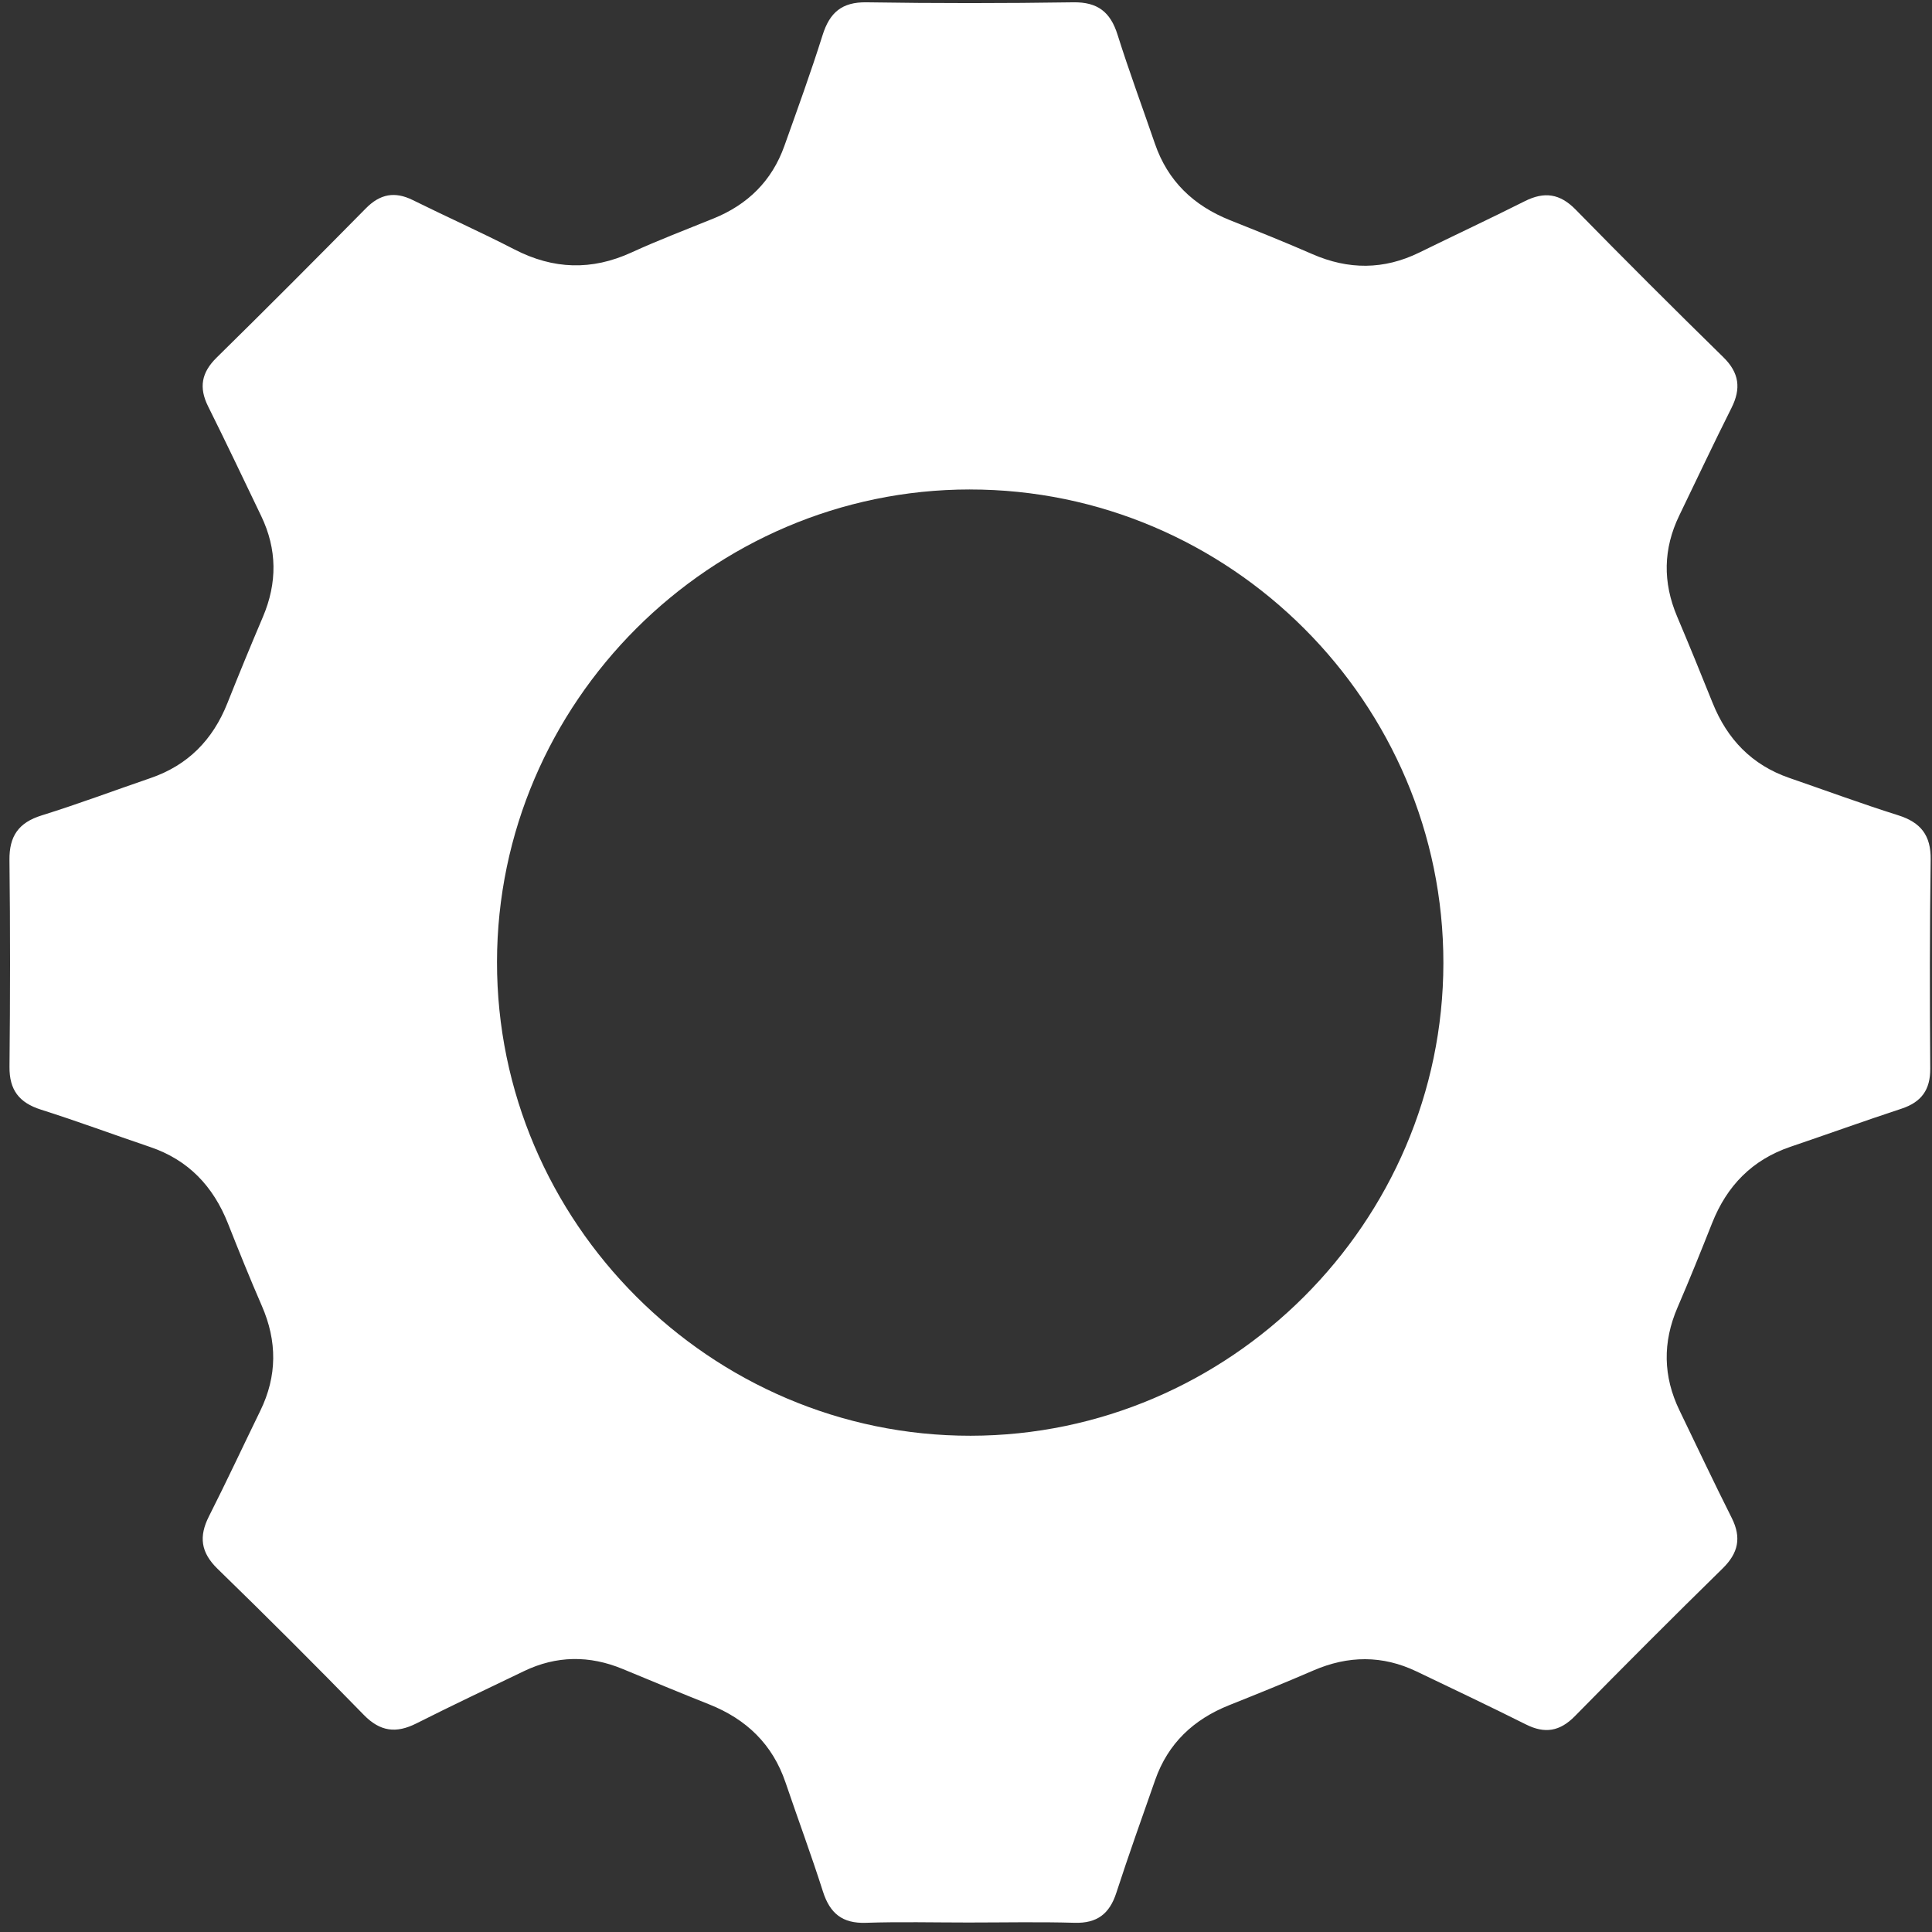
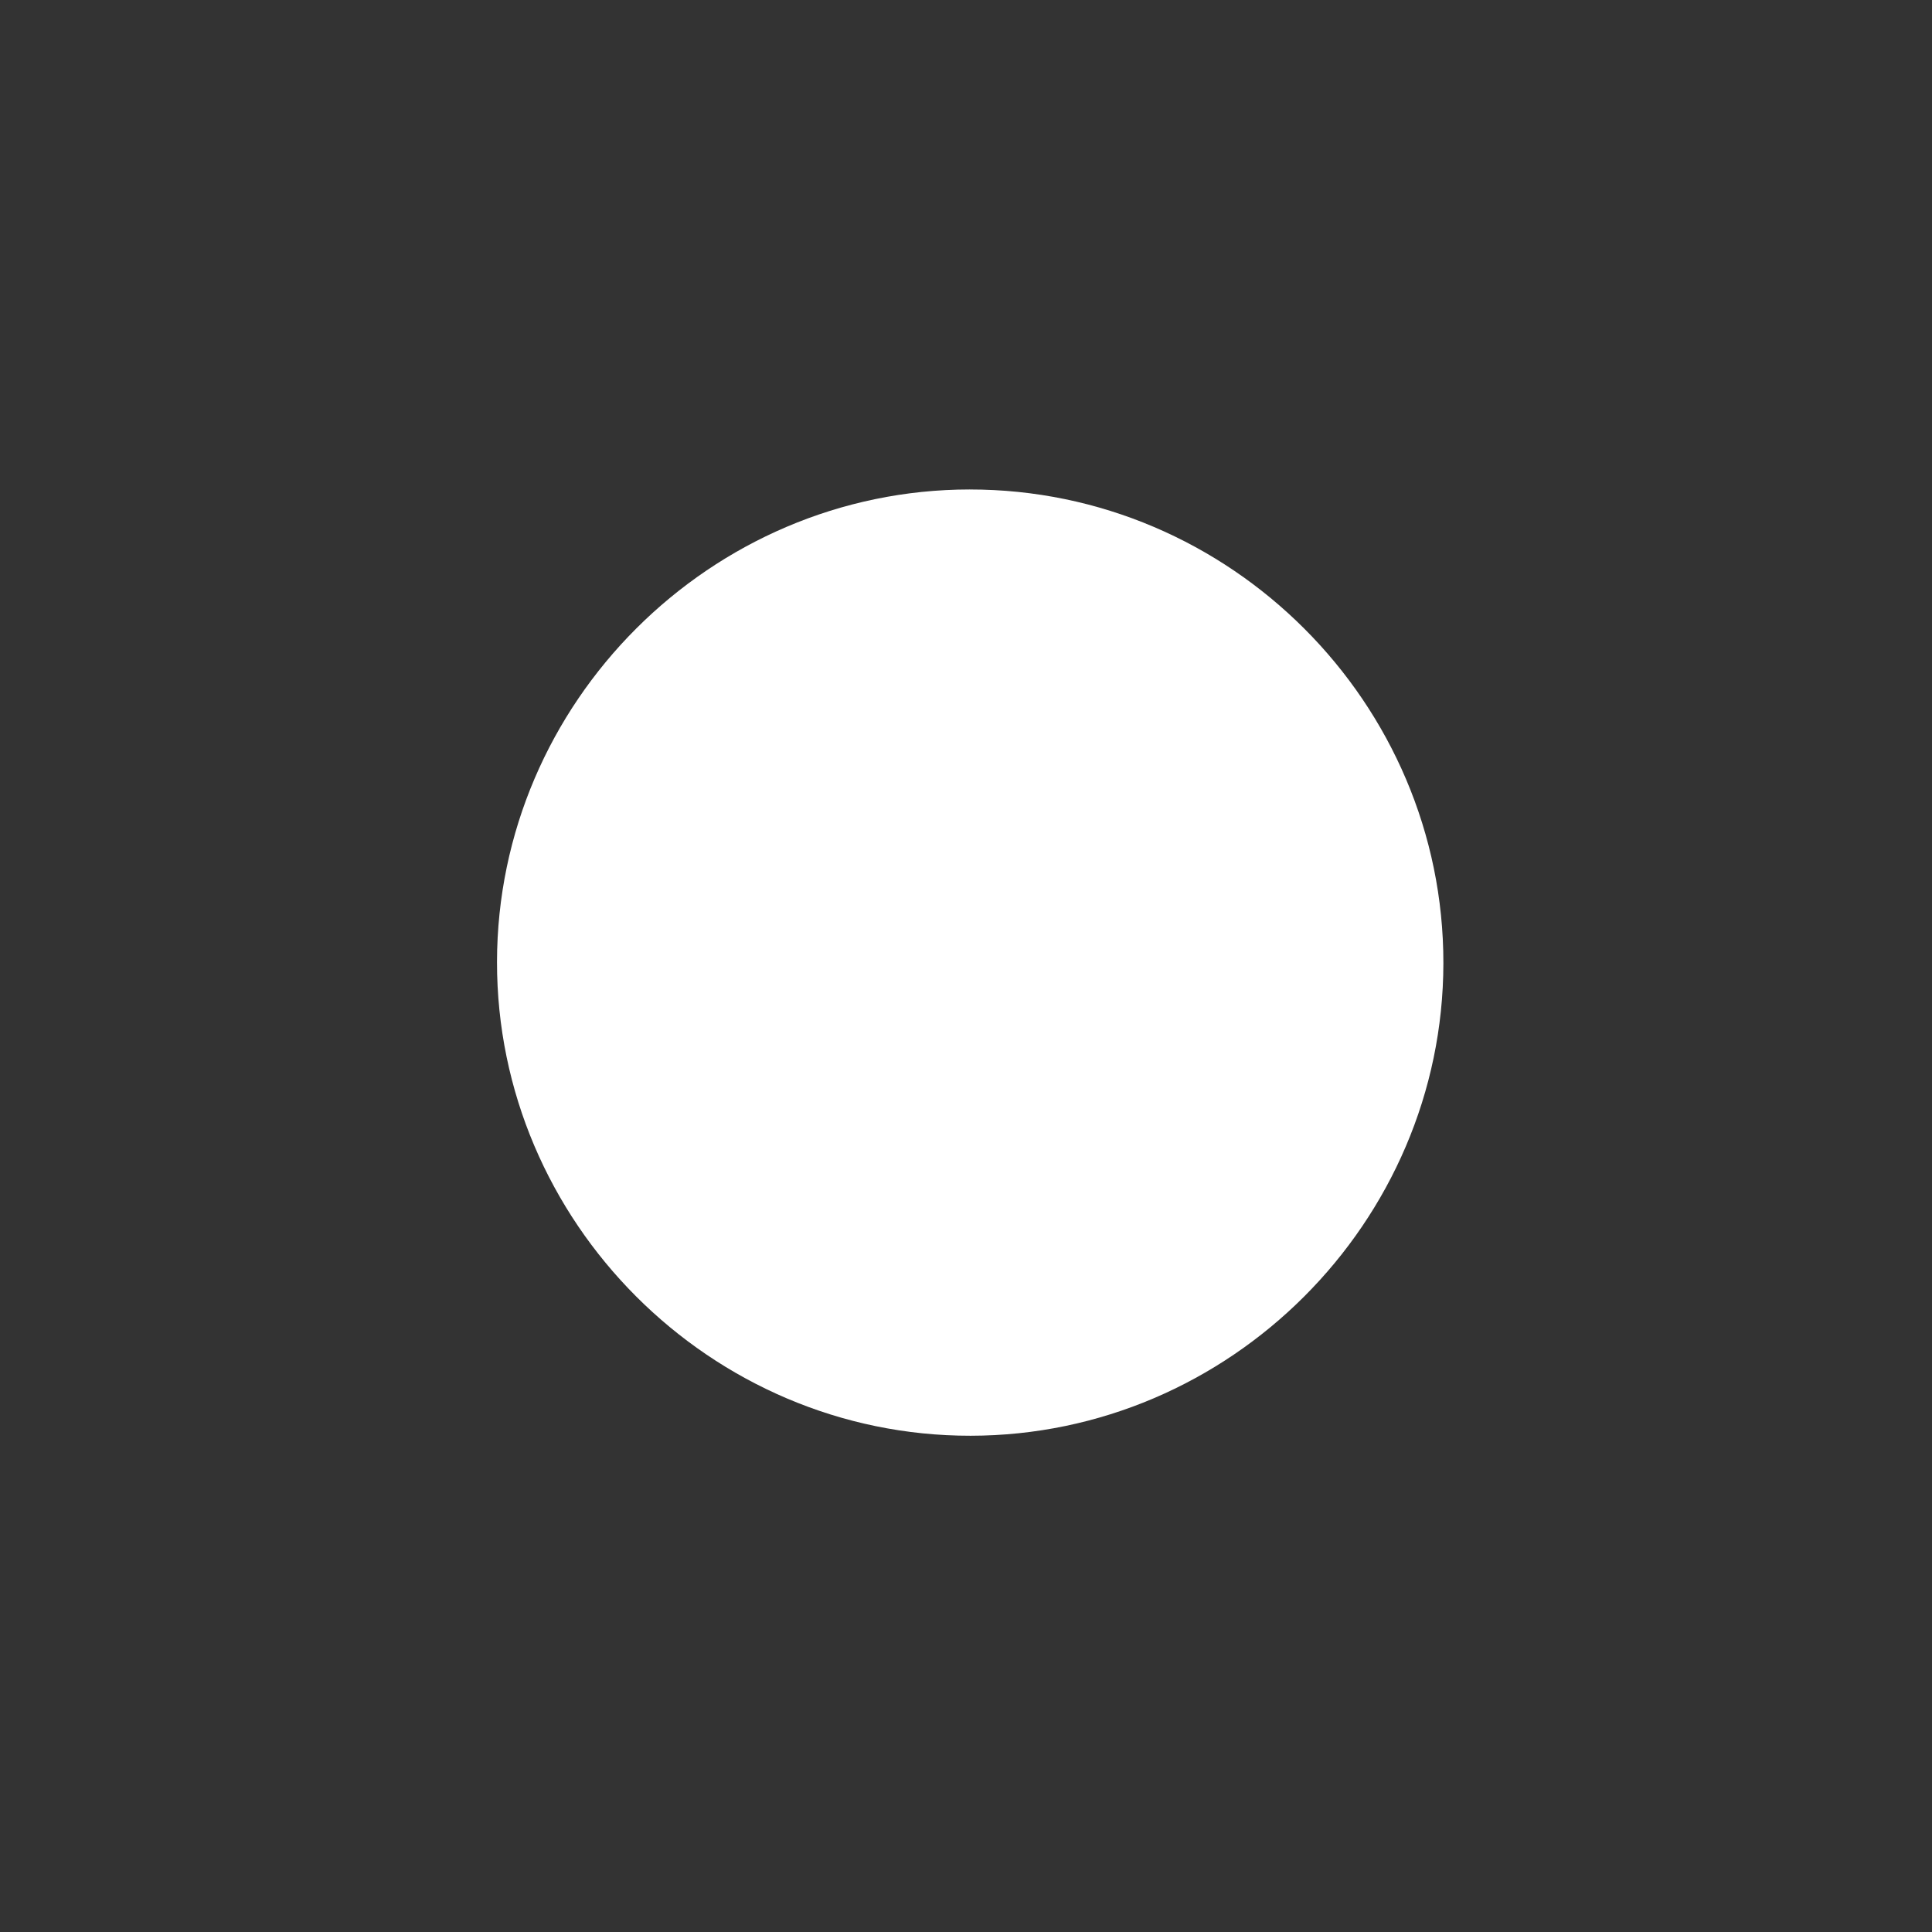
<svg xmlns="http://www.w3.org/2000/svg" id="Ebene_1" viewBox="0 0 1080 1080">
  <rect x="0" y="0" width="1080" height="1080" fill="#333333" stroke="none" />
-   <path d="M541.14,1074.7c-19.06,0-38.13-.48-57.16.16-13.14.44-20.07-5.33-23.95-17.48-6.51-20.44-14-40.56-20.89-60.89-7.26-21.43-21.9-35.45-42.65-43.71-16.18-6.44-32.26-13.11-48.34-19.78-18.63-7.73-37.07-7.57-55.3,1.2-20.07,9.66-40.22,19.18-60.11,29.21-11.27,5.68-20.24,4.6-29.38-4.78-26.88-27.58-54.12-54.81-81.74-81.65-9.4-9.14-10.54-18.05-4.82-29.34,9.88-19.51,19.12-39.35,28.71-59.01,9.49-19.46,9.48-38.9.84-58.69-6.63-15.21-12.82-30.62-18.93-46.05-8.23-20.76-22.13-35.5-43.6-42.75-20.33-6.87-40.45-14.36-60.9-20.84-12.19-3.86-17.74-10.97-17.61-23.96.39-38.52.43-77.04-.02-115.56-.16-13.39,5.12-20.95,17.96-24.95,20.48-6.38,40.59-13.92,60.89-20.88,20.92-7.17,34.83-21.4,42.94-41.79,6.43-16.17,13.07-32.27,19.88-48.29,8.09-19.02,8-37.8-.96-56.44-9.82-20.45-19.54-40.95-29.66-61.25-5.25-10.53-3.75-18.92,4.75-27.27,28.05-27.56,55.8-55.42,83.41-83.42,7.95-8.07,16.15-9.64,26.26-4.64,18.87,9.35,38.12,17.94,56.84,27.59,21.71,11.19,43.15,11.89,65.41,1.69,15.08-6.91,30.62-12.8,45.99-19.05,19.07-7.76,32.53-21.03,39.46-40.48,7.34-20.59,14.82-41.16,21.38-62,3.96-12.57,10.77-18.53,24.56-18.31,38.51.61,77.04.59,115.55,0,13.66-.21,20.78,5.43,24.76,18.09,6.44,20.46,13.92,40.59,20.88,60.89,7.19,20.96,21.64,34.68,41.95,42.8,15.41,6.16,30.83,12.31,46.03,18.96,20.18,8.83,40,8.86,59.85-.87,19.64-9.63,39.46-18.9,59-28.72,10.88-5.47,19.6-4.24,28.35,4.7,27.23,27.8,54.77,55.3,82.58,82.53,8.95,8.77,10,17.54,4.55,28.39-10,19.91-19.49,40.07-29.19,60.13-9,18.62-9.26,37.37-1.2,56.42,6.79,16.03,13.36,32.15,19.85,48.31,8.15,20.3,21.95,34.72,42.86,41.94,20.28,7,40.43,14.43,60.88,20.88,12.65,3.99,18.35,11.23,18.16,24.8-.56,38.92-.54,77.85-.24,116.77.09,11.99-4.98,18.8-16.12,22.47-20.76,6.84-41.33,14.25-62.03,21.28-21.39,7.26-35.52,21.81-43.76,42.6-6.27,15.8-12.61,31.59-19.35,47.2-8.39,19.44-8.11,38.54,1.08,57.55,9.7,20.06,19.2,40.22,29.21,60.12,5.54,11.03,3.7,19.65-5.12,28.28-27.8,27.23-55.3,54.77-82.57,82.54-8.36,8.52-16.75,9.92-27.27,4.66-20.29-10.14-40.78-19.88-61.24-29.67-19.08-9.13-38.22-8.93-57.59-.56-15.6,6.75-31.36,13.13-47.15,19.43-19.91,7.95-34.2,21.36-41.36,41.81-7.36,21.01-14.86,41.99-21.74,63.16-3.8,11.68-10.75,17.03-23.28,16.67-19.85-.57-39.73-.15-59.6-.15ZM542.11,273.61c-144.94.07-264.11,119.15-264.28,264.08-.17,145.44,119.37,265.05,264.75,264.9,144.93-.14,264.11-119.26,264.28-264.14.17-145.51-119.19-264.91-264.74-264.83Z" style="fill:#fff;" />
+   <path d="M541.14,1074.7ZM542.11,273.61c-144.94.07-264.11,119.15-264.28,264.08-.17,145.44,119.37,265.05,264.75,264.9,144.93-.14,264.11-119.26,264.28-264.14.17-145.51-119.19-264.91-264.74-264.83Z" style="fill:#fff;" />
</svg>